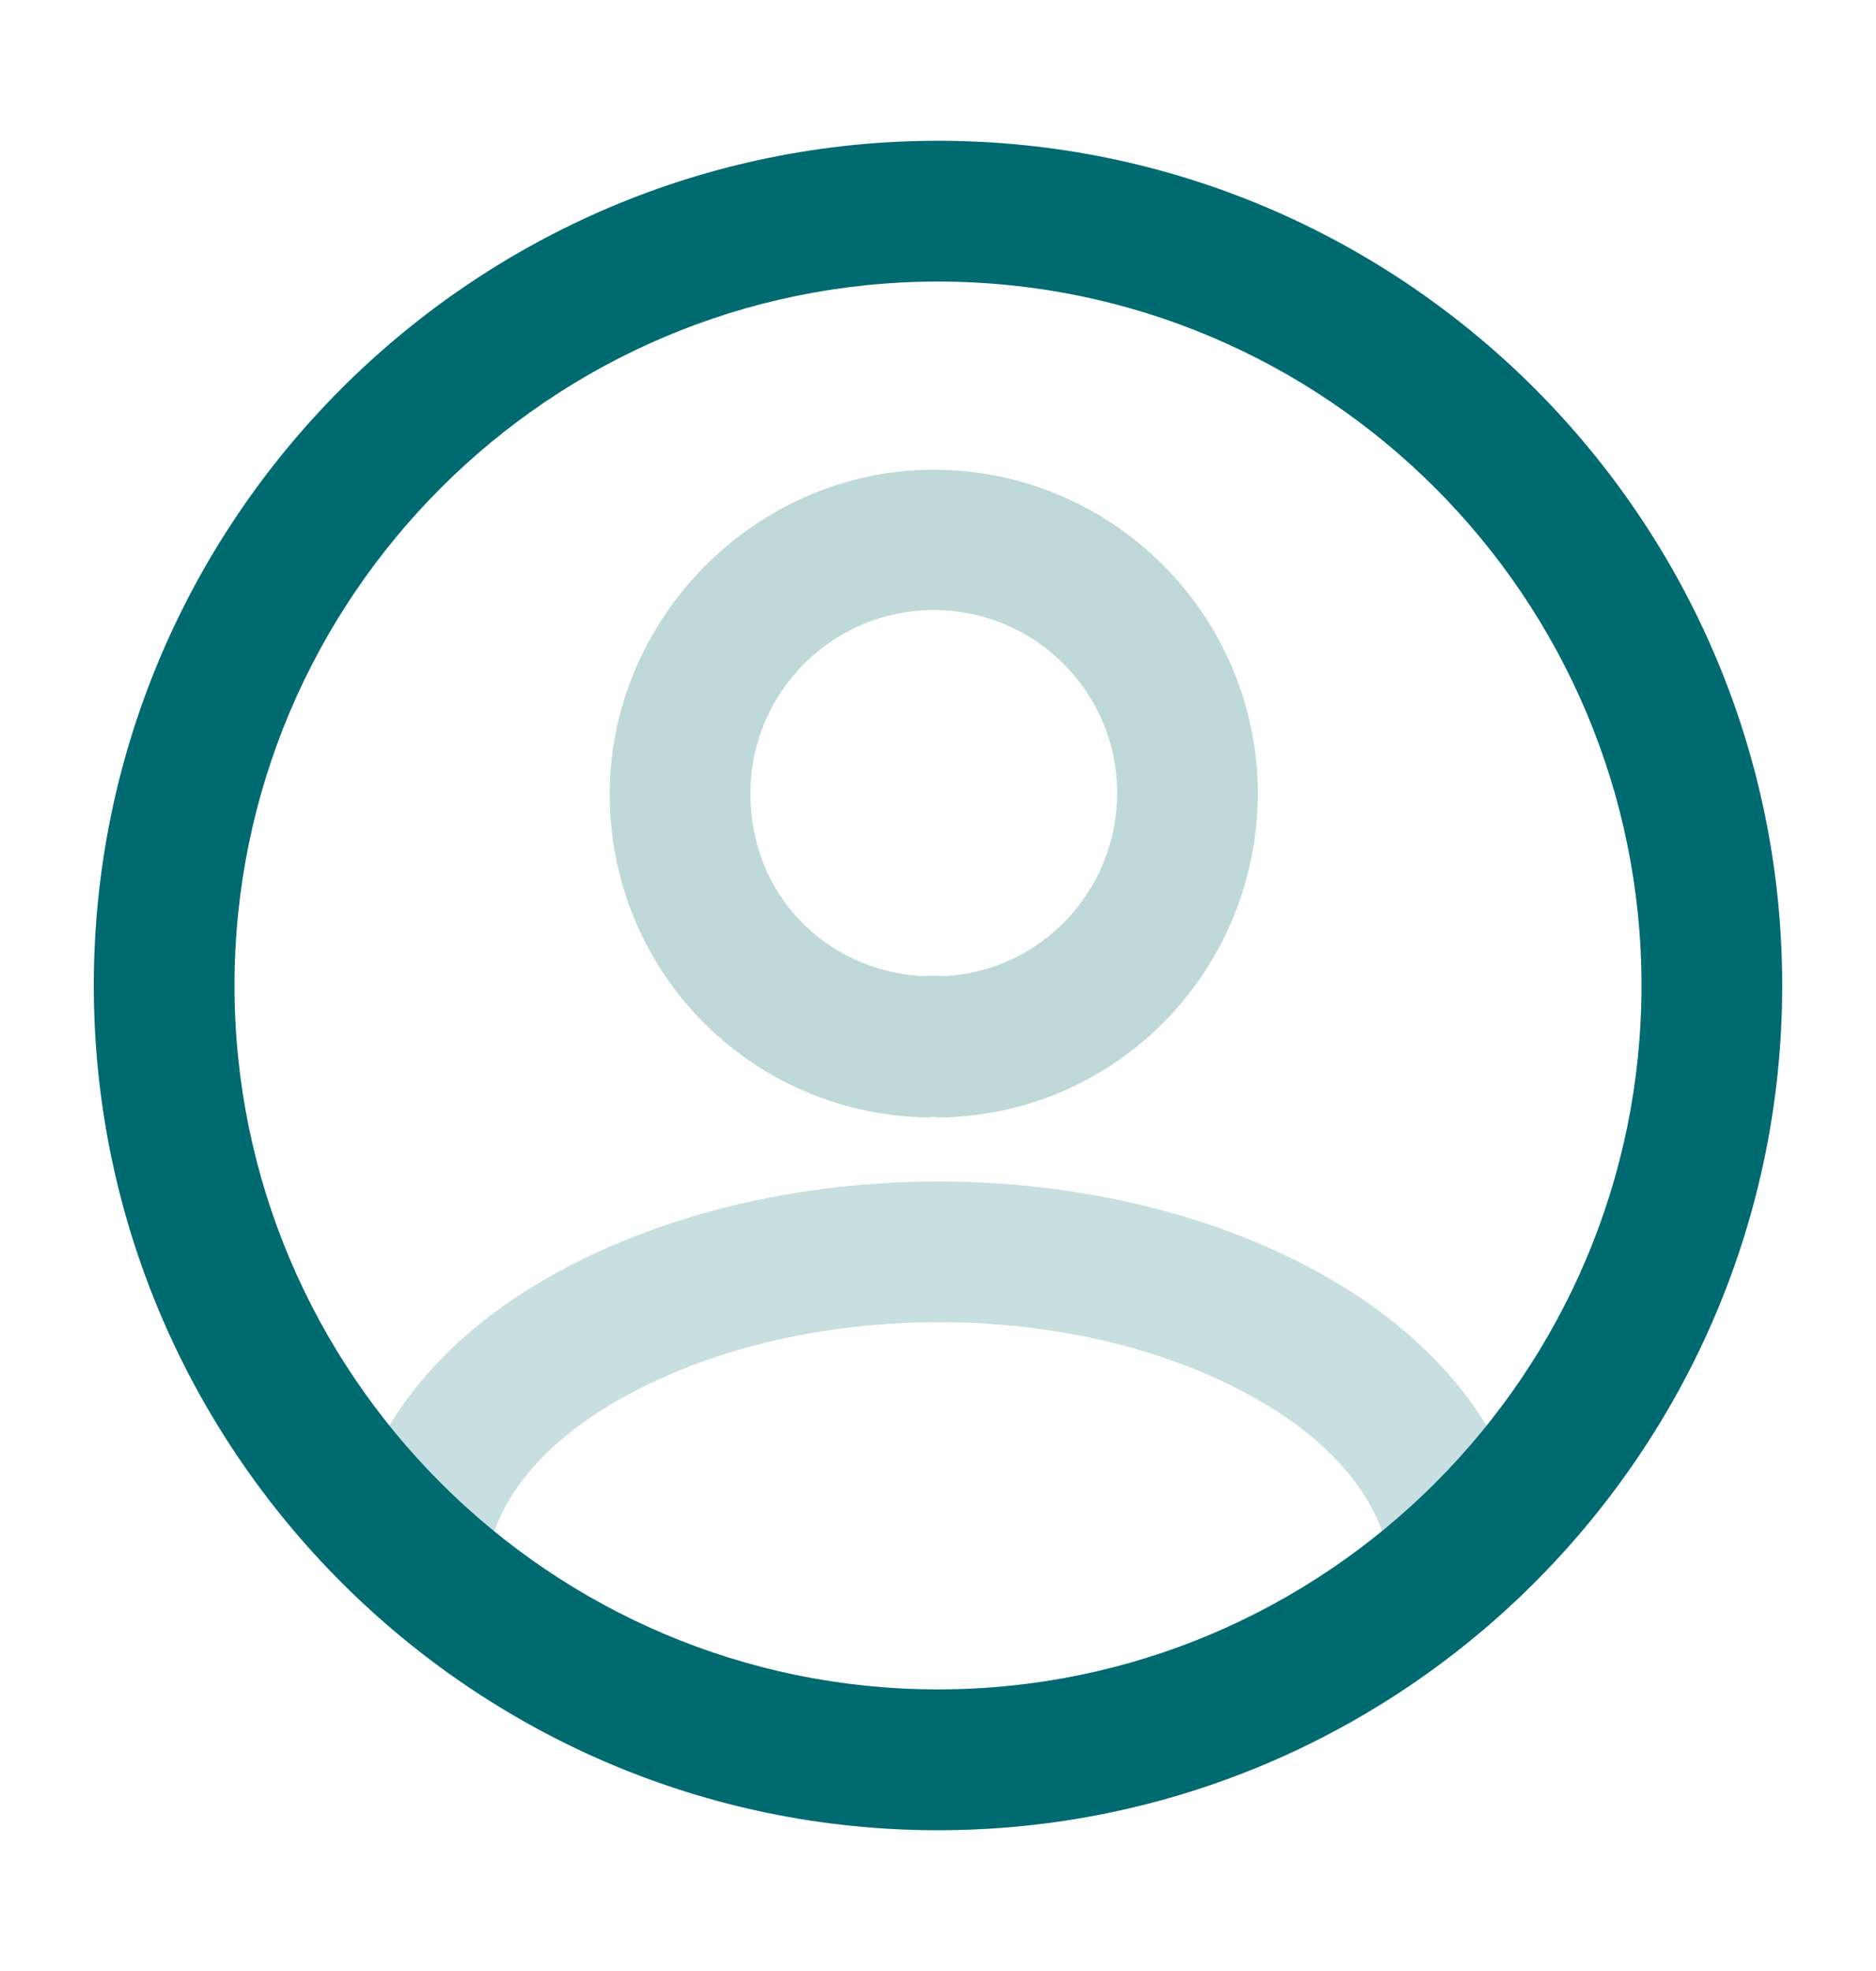
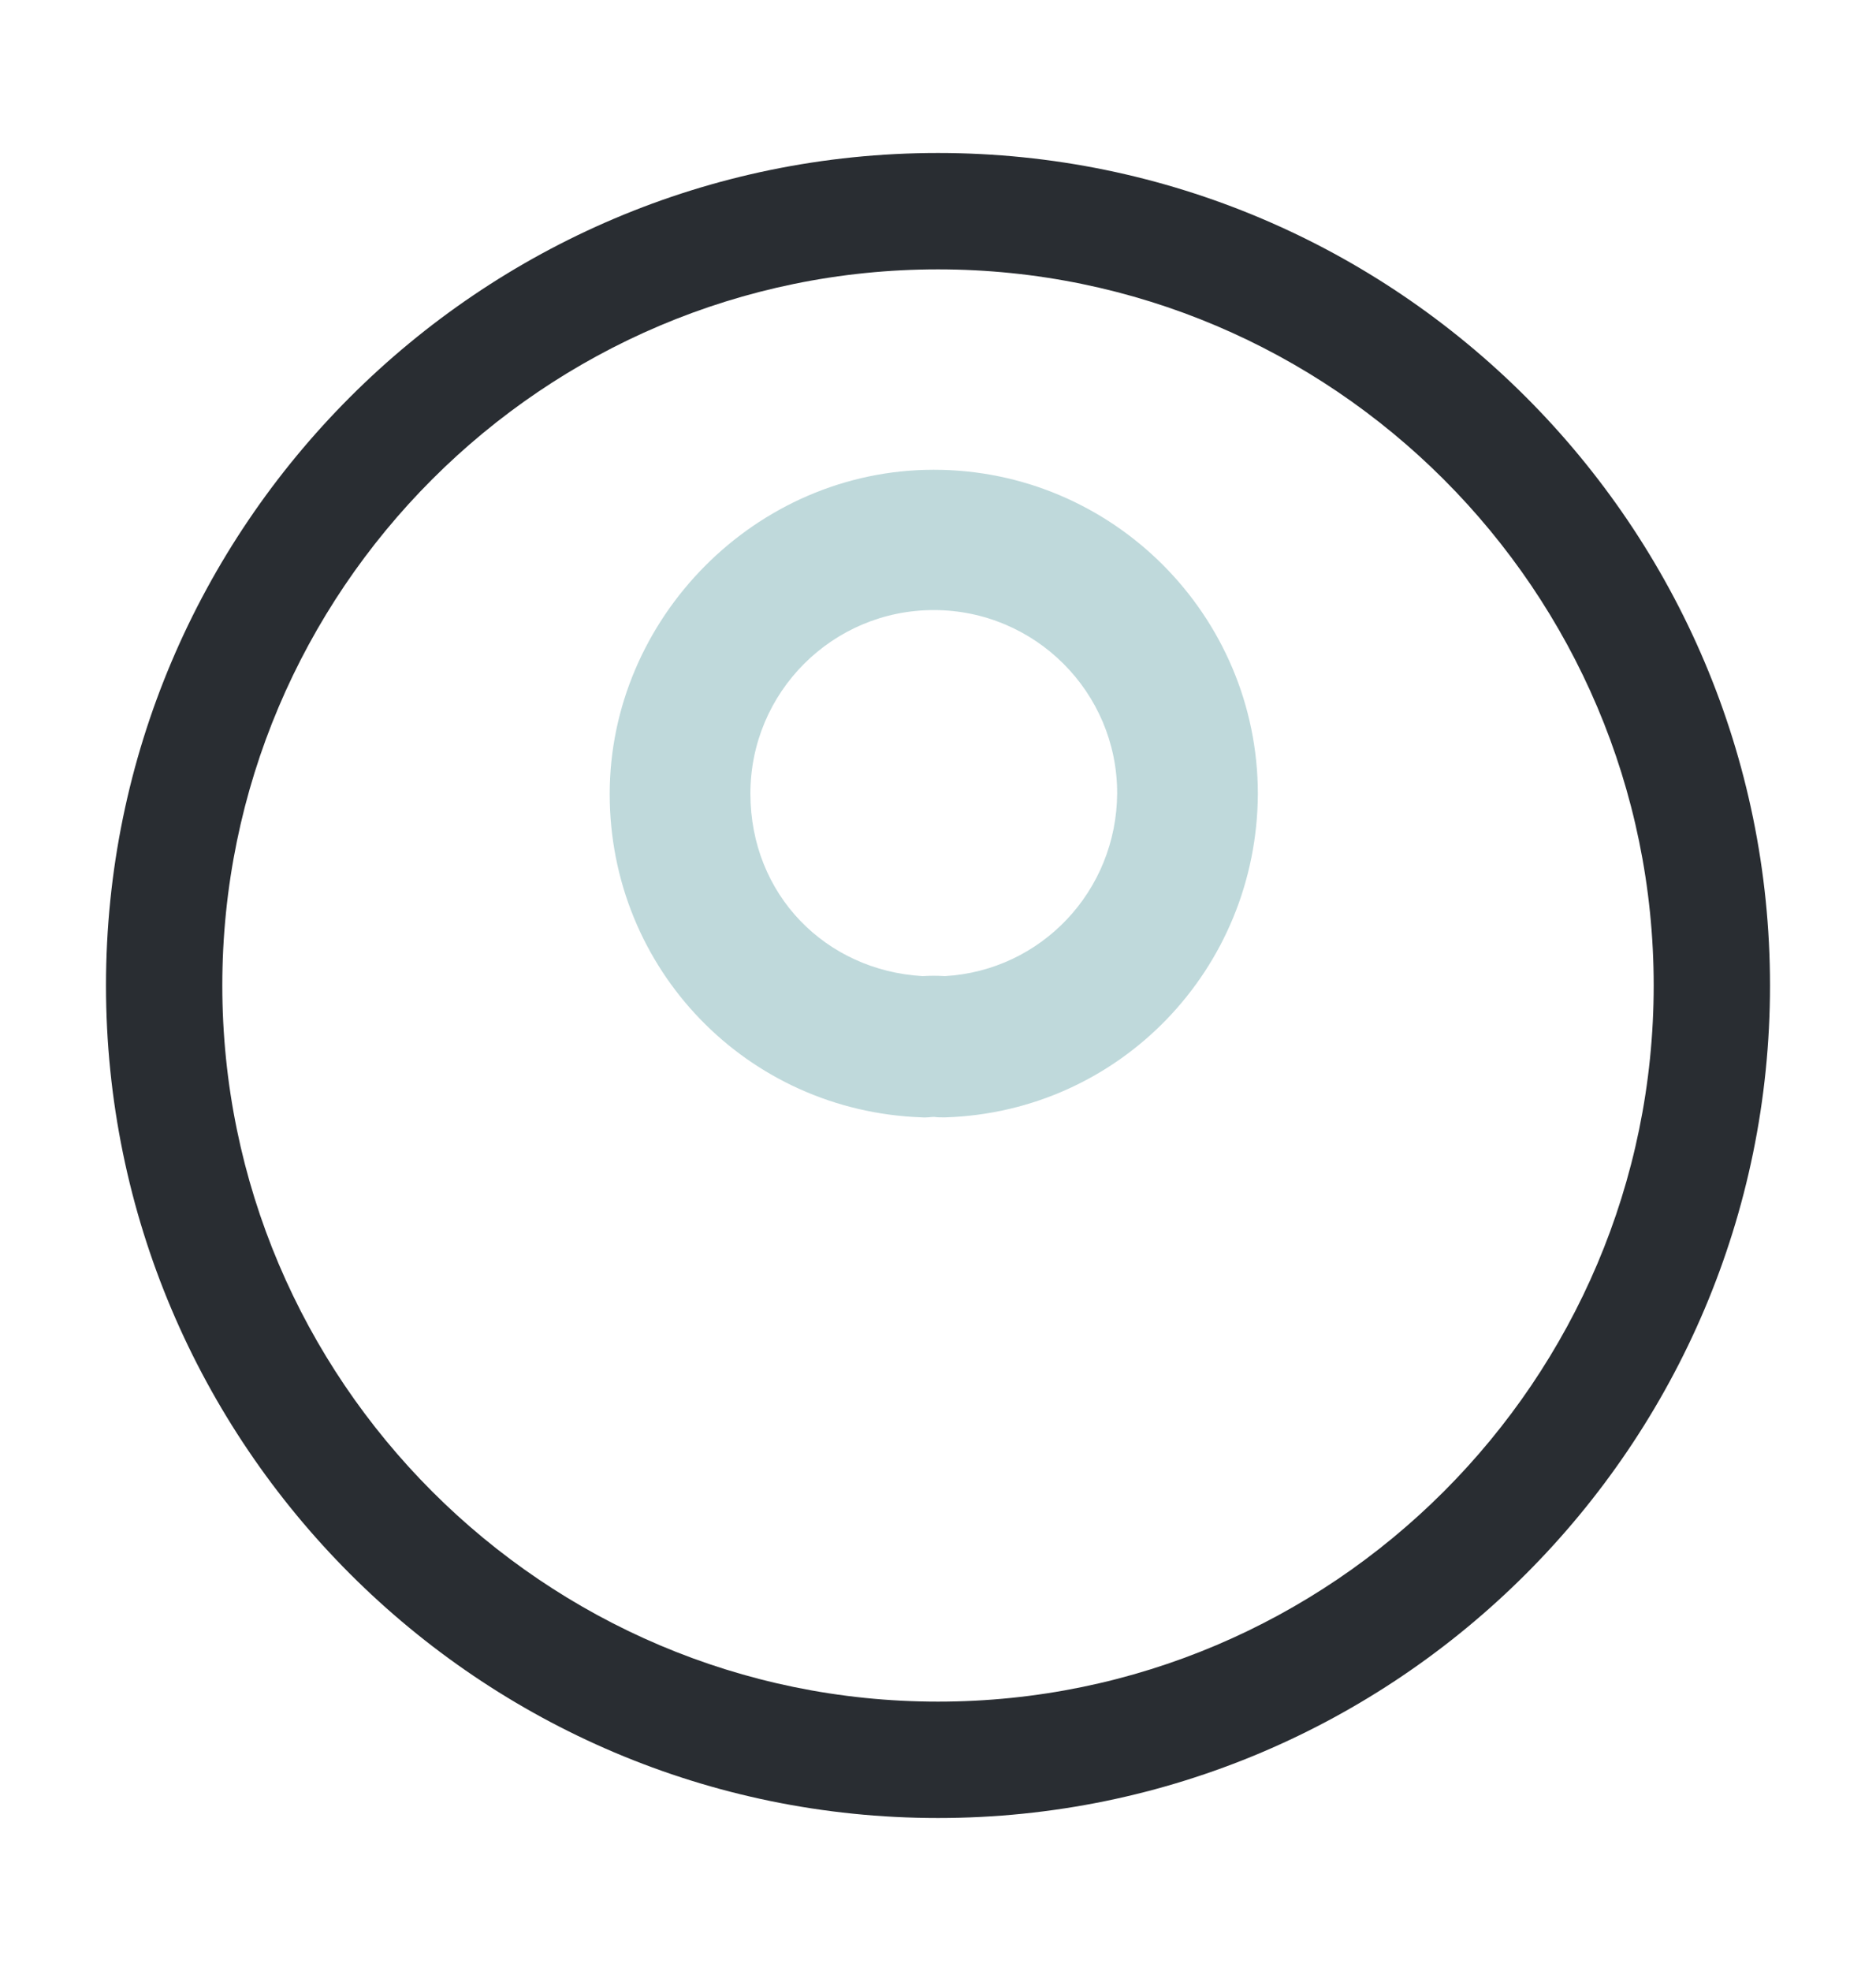
<svg xmlns="http://www.w3.org/2000/svg" id="a" viewBox="0 0 40 42">
  <g opacity=".4">
    <path d="M20.11,23.81c-.06,0-.13,0-.19-.01-.08,0-.17.02-.26.01-3.74-.13-6.66-3.16-6.66-6.89s3.1-6.91,6.91-6.91,6.91,3.1,6.91,6.91c-.02,3.74-2.95,6.77-6.66,6.89-.02,0-.03,0-.05,0ZM19.91,13c-2.16,0-3.91,1.75-3.91,3.91s1.61,3.77,3.67,3.89c.16-.01.32-.01.48,0,2.05-.12,3.66-1.81,3.67-3.9,0-2.15-1.75-3.9-3.91-3.9Z" fill="#5ea1a6" />
  </g>
  <g opacity=".34">
-     <path d="M20,39c-4.5,0-8.81-1.67-12.13-4.72-.35-.32-.53-.79-.48-1.27.22-2.04,1.49-3.94,3.57-5.34,5.01-3.33,13.11-3.32,18.07,0,2.09,1.41,3.36,3.31,3.58,5.34.05.47-.13.94-.48,1.27-3.32,3.04-7.63,4.72-12.13,4.72ZM10.53,32.63c2.67,2.18,6,3.37,9.47,3.37s6.8-1.19,9.47-3.37c-.32-.89-1.04-1.75-2.1-2.46-3.97-2.66-10.72-2.66-14.73,0-1.06.71-1.78,1.56-2.1,2.46Z" fill="#5ea1a6" />
-   </g>
+     </g>
  <path d="M20,38.74c-9.78,0-17.74-7.96-17.74-17.74S10.22,3.26,20,3.26s17.74,7.96,17.74,17.74-7.96,17.74-17.74,17.74ZM20,5.74c-8.42,0-15.26,6.85-15.26,15.26s6.85,15.26,15.26,15.26,15.26-6.85,15.26-15.26-6.85-15.26-15.26-15.26Z" fill="#292d32" />
-   <path d="M20,39c-9.92,0-18-8.08-18-18S10.08,3,20,3s18,8.07,18,18-8.08,18-18,18ZM20,6c-8.27,0-15,6.73-15,15s6.73,15,15,15,15-6.73,15-15-6.73-15-15-15Z" fill="#006a71" />
</svg>